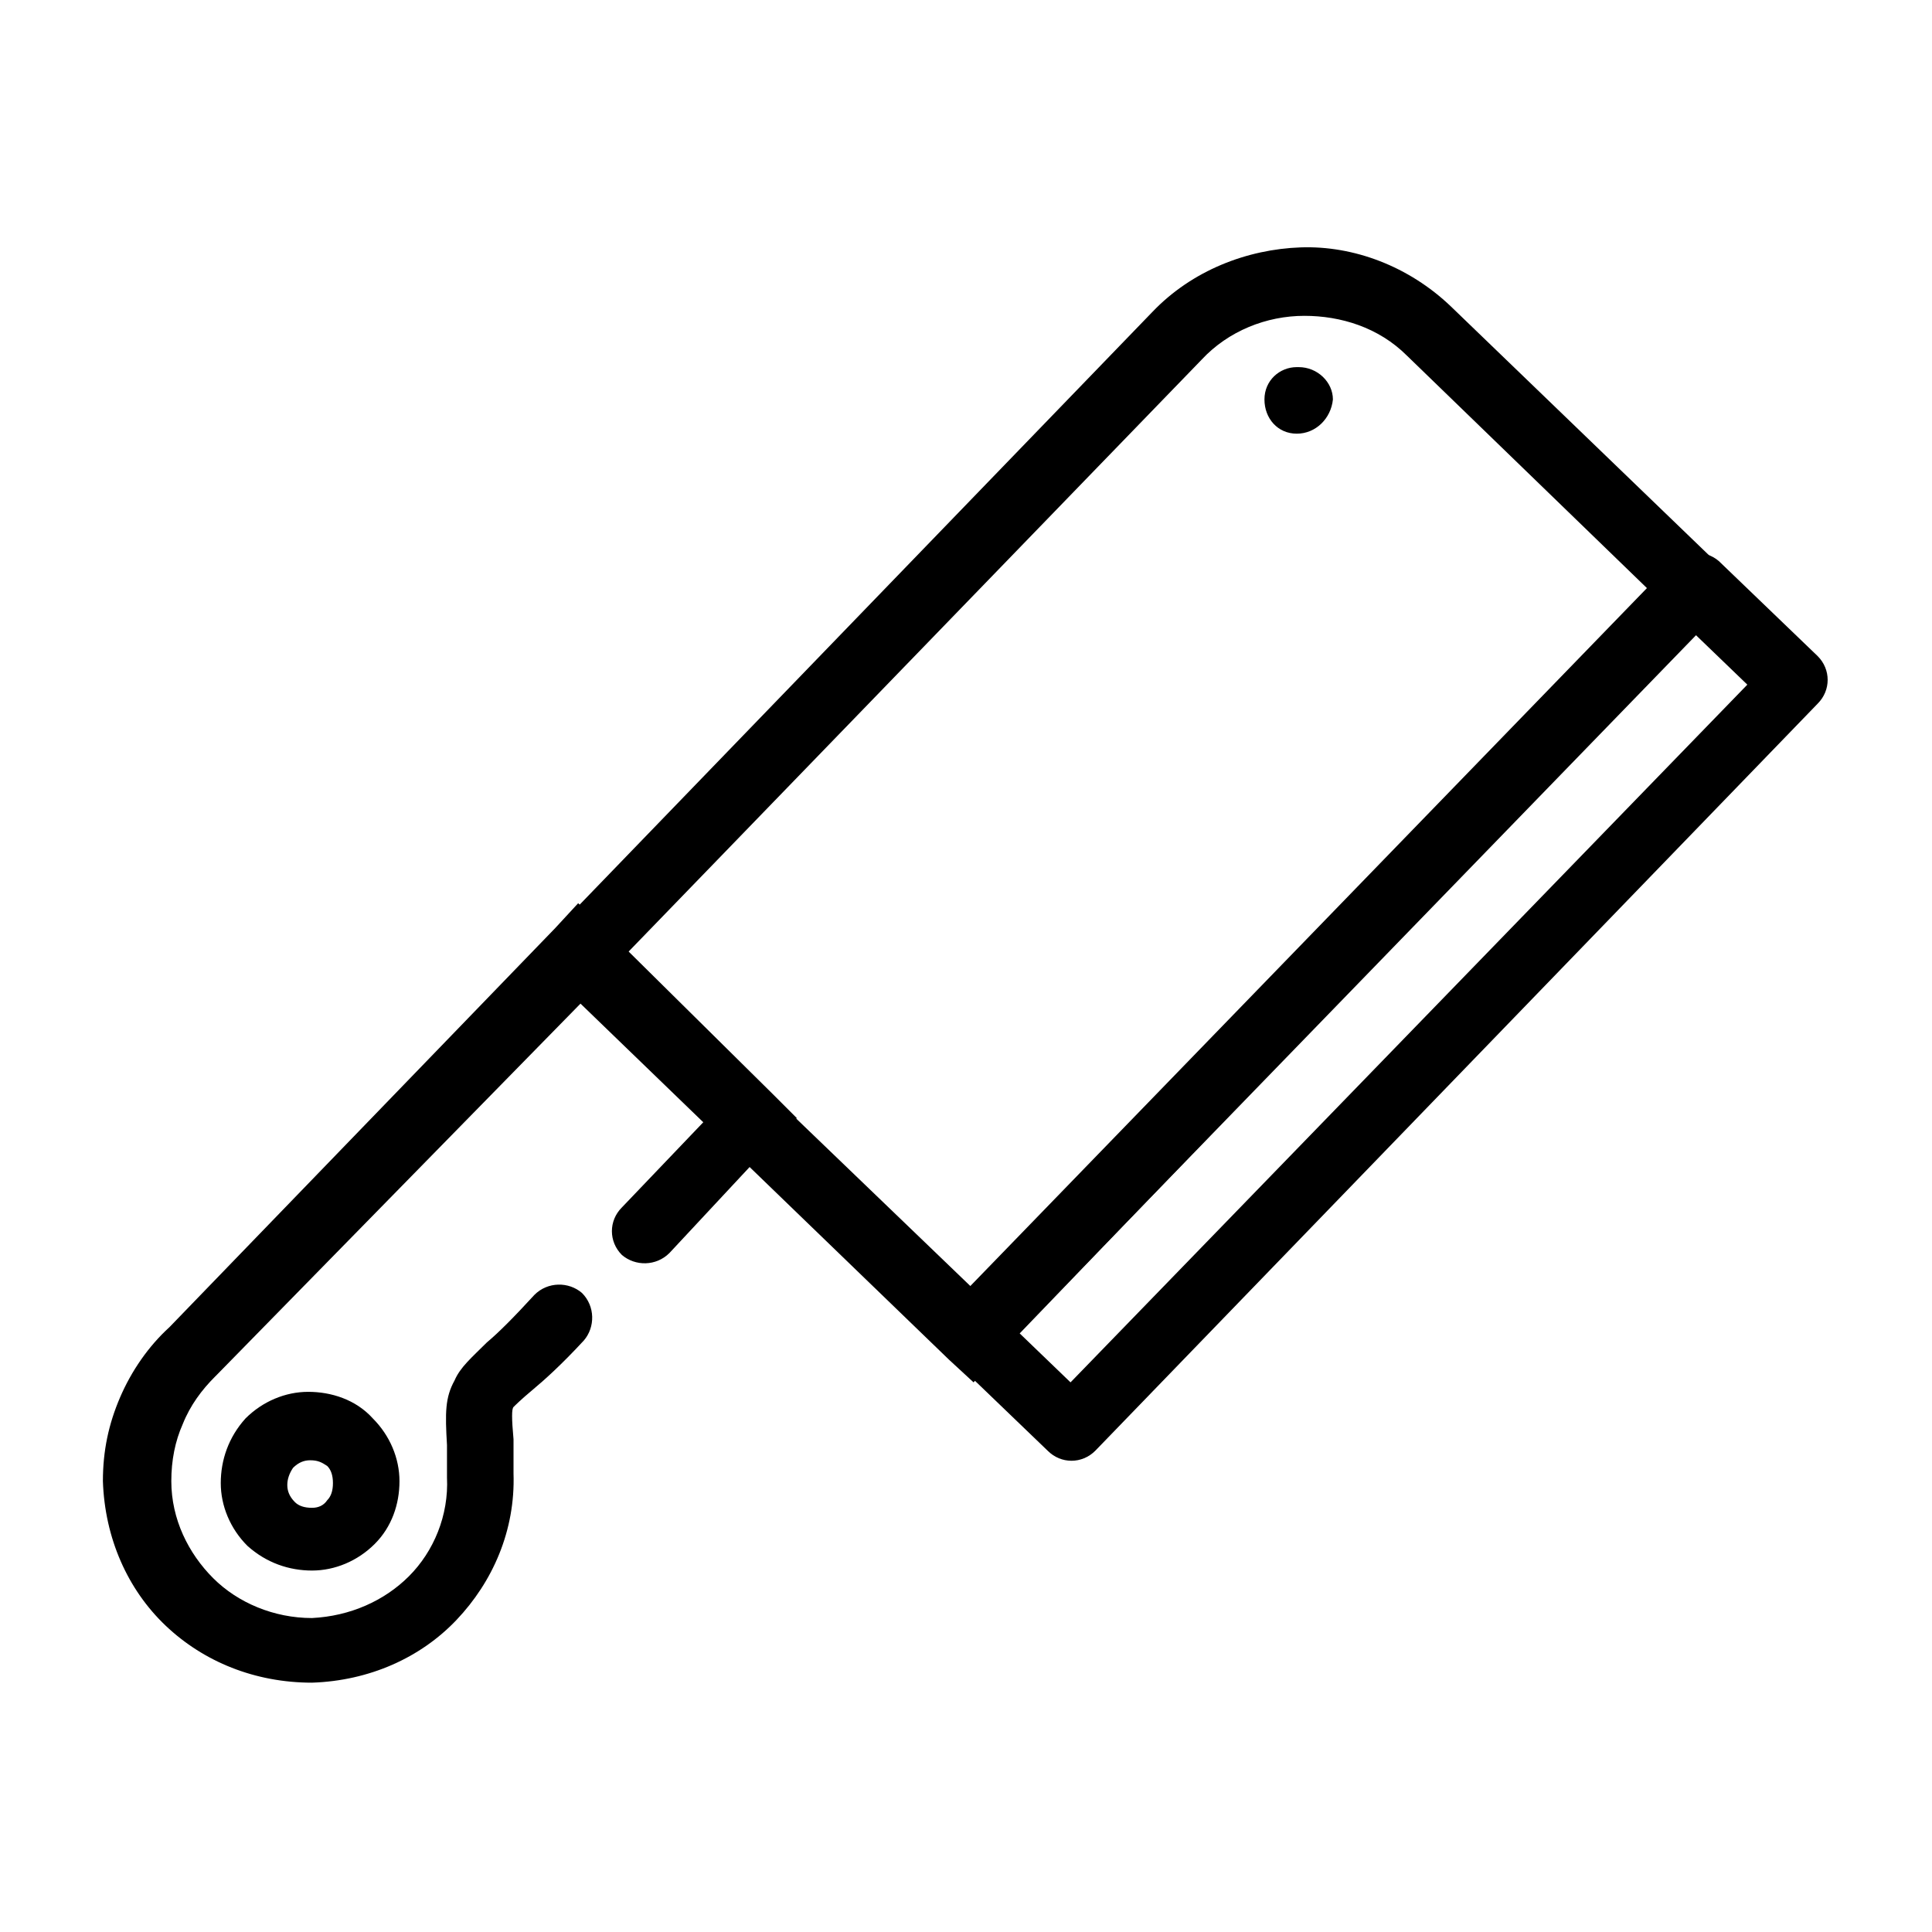
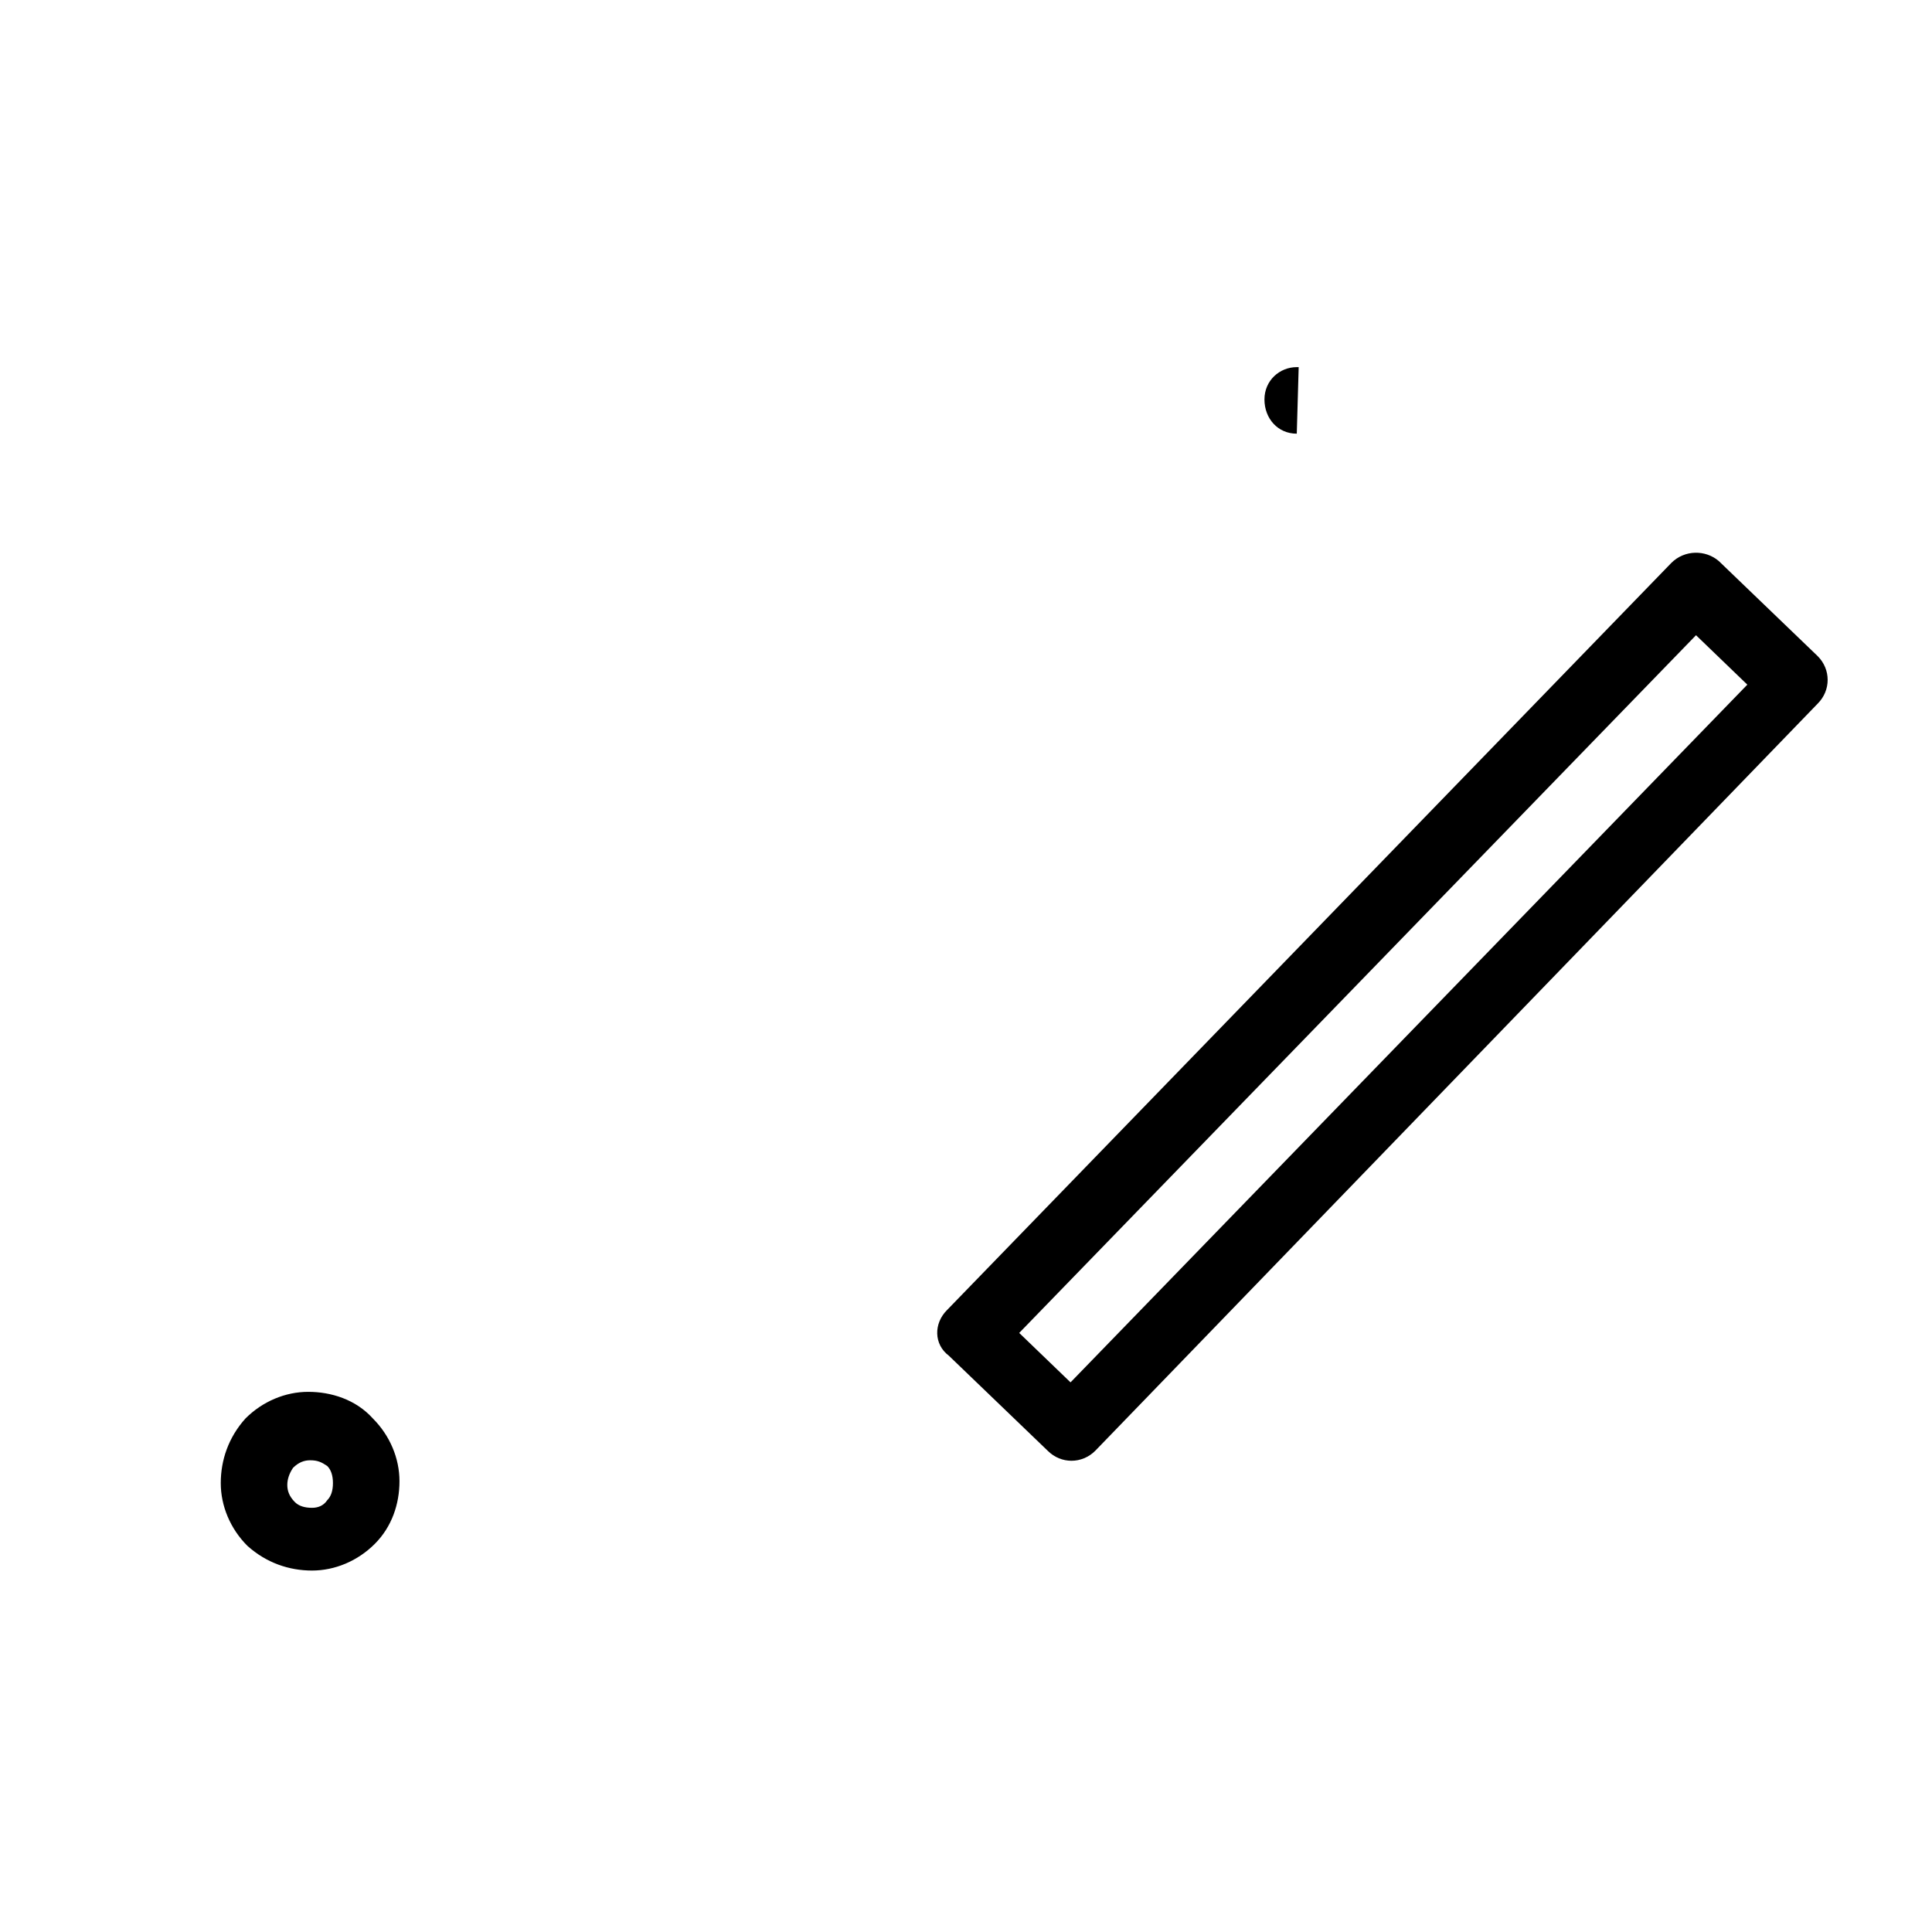
<svg xmlns="http://www.w3.org/2000/svg" fill="#000000" width="800px" height="800px" version="1.1" viewBox="144 144 512 512">
  <g>
-     <path d="m321.4 476.07c-3.527 3.527-9.07 3.527-12.594 0.504-3.527-3.527-3.527-9.07 0-12.594l21.664-22.672-32.242-31.738-96.734 98.742-0.504 0.504c-3.527 3.527-6.551 7.559-8.566 12.594-2.016 4.535-3.023 9.574-3.023 15.113 0 10.078 4.535 19.145 11.082 25.695 6.551 6.551 16.121 10.578 26.199 10.578 10.078-0.504 19.145-4.535 25.695-11.082 6.551-6.551 10.578-16.121 10.078-26.199v-8.566c-0.504-8.566-0.504-12.594 2.016-17.129 1.512-3.527 4.535-6.047 8.566-10.078 3.023-2.519 7.055-6.551 12.594-12.594 3.527-3.527 9.07-3.527 12.594-0.504 3.527 3.527 3.527 9.07 0.504 12.594-6.047 6.551-10.578 10.578-13.602 13.098-3.023 2.519-4.535 4.031-5.039 4.535s-0.504 3.023 0 8.566v9.07c0.504 15.113-5.543 28.719-15.113 38.793-9.574 10.078-23.176 16.121-38.289 16.625-15.113 0-28.719-5.543-38.793-15.113-10.078-9.574-16.121-23.176-16.625-38.289 0-8.062 1.512-15.113 4.535-22.168 3.023-7.055 7.559-13.602 13.098-18.641l102.27-105.8 6.047-6.551 7.051 6.555 44.84 44.336 6.047 6.047-6.047 6.047z" />
    <path d="m230.72 532.5c-1.512-1.008-2.519-1.512-4.535-1.512-1.512 0-3.023 0.504-4.535 2.016-1.008 1.512-1.512 3.023-1.512 4.535 0 1.512 0.504 3.023 2.016 4.535 1.008 1.008 2.519 1.512 4.535 1.512 1.512 0 3.023-0.504 4.031-2.016 1.008-1.008 1.512-2.519 1.512-4.535s-0.504-3.527-1.512-4.535zm12.09-12.594c4.535 4.535 7.055 10.578 7.055 16.625s-2.016 12.09-6.551 16.625-10.578 7.055-16.625 7.055-12.09-2.016-17.129-6.551c-4.535-4.535-7.055-10.578-7.055-16.625s2.016-12.09 6.551-17.129c4.535-4.535 10.578-7.055 16.625-7.055 6.047 0 12.598 2.016 17.129 7.055z" />
-     <path d="m290.67 390.93 158.7-164.24c10.578-11.082 25.191-16.625 39.297-17.129s28.719 5.039 39.801 15.617l70.031 67.512 6.551 6.047-6.047 6.551-190.95 198.5-6.047 6.551-6.551-6.047-104.29-100.77-6.551-6.047zm171.8-151.64-152.66 157.69 91.691 88.168 179.36-184.9-63.98-61.969c-7.559-7.559-17.633-10.578-27.207-10.578-10.074-0.004-20.152 4.027-27.203 11.586z" />
    <path d="m394.96 491.19 191.95-198c3.527-3.527 9.07-3.527 12.594-0.504l26.199 25.191c3.527 3.527 3.527 9.07 0 12.594l-191.45 198c-3.527 3.527-9.07 3.527-12.594 0l-26.199-25.191c-4.031-3.019-4.031-8.562-0.504-12.09zm198.5-178.85-179.36 184.9 13.602 13.098 179.36-184.9z" />
-     <path d="m487.66 258.93c-5.039 0-8.566-4.031-8.566-9.07 0-5.039 4.031-8.566 8.566-8.566h0.504c5.039 0 9.07 4.031 9.07 8.566-0.504 5.039-4.535 9.07-9.574 9.07z" />
+     <path d="m487.66 258.93c-5.039 0-8.566-4.031-8.566-9.07 0-5.039 4.031-8.566 8.566-8.566h0.504z" />
  </g>
</svg>